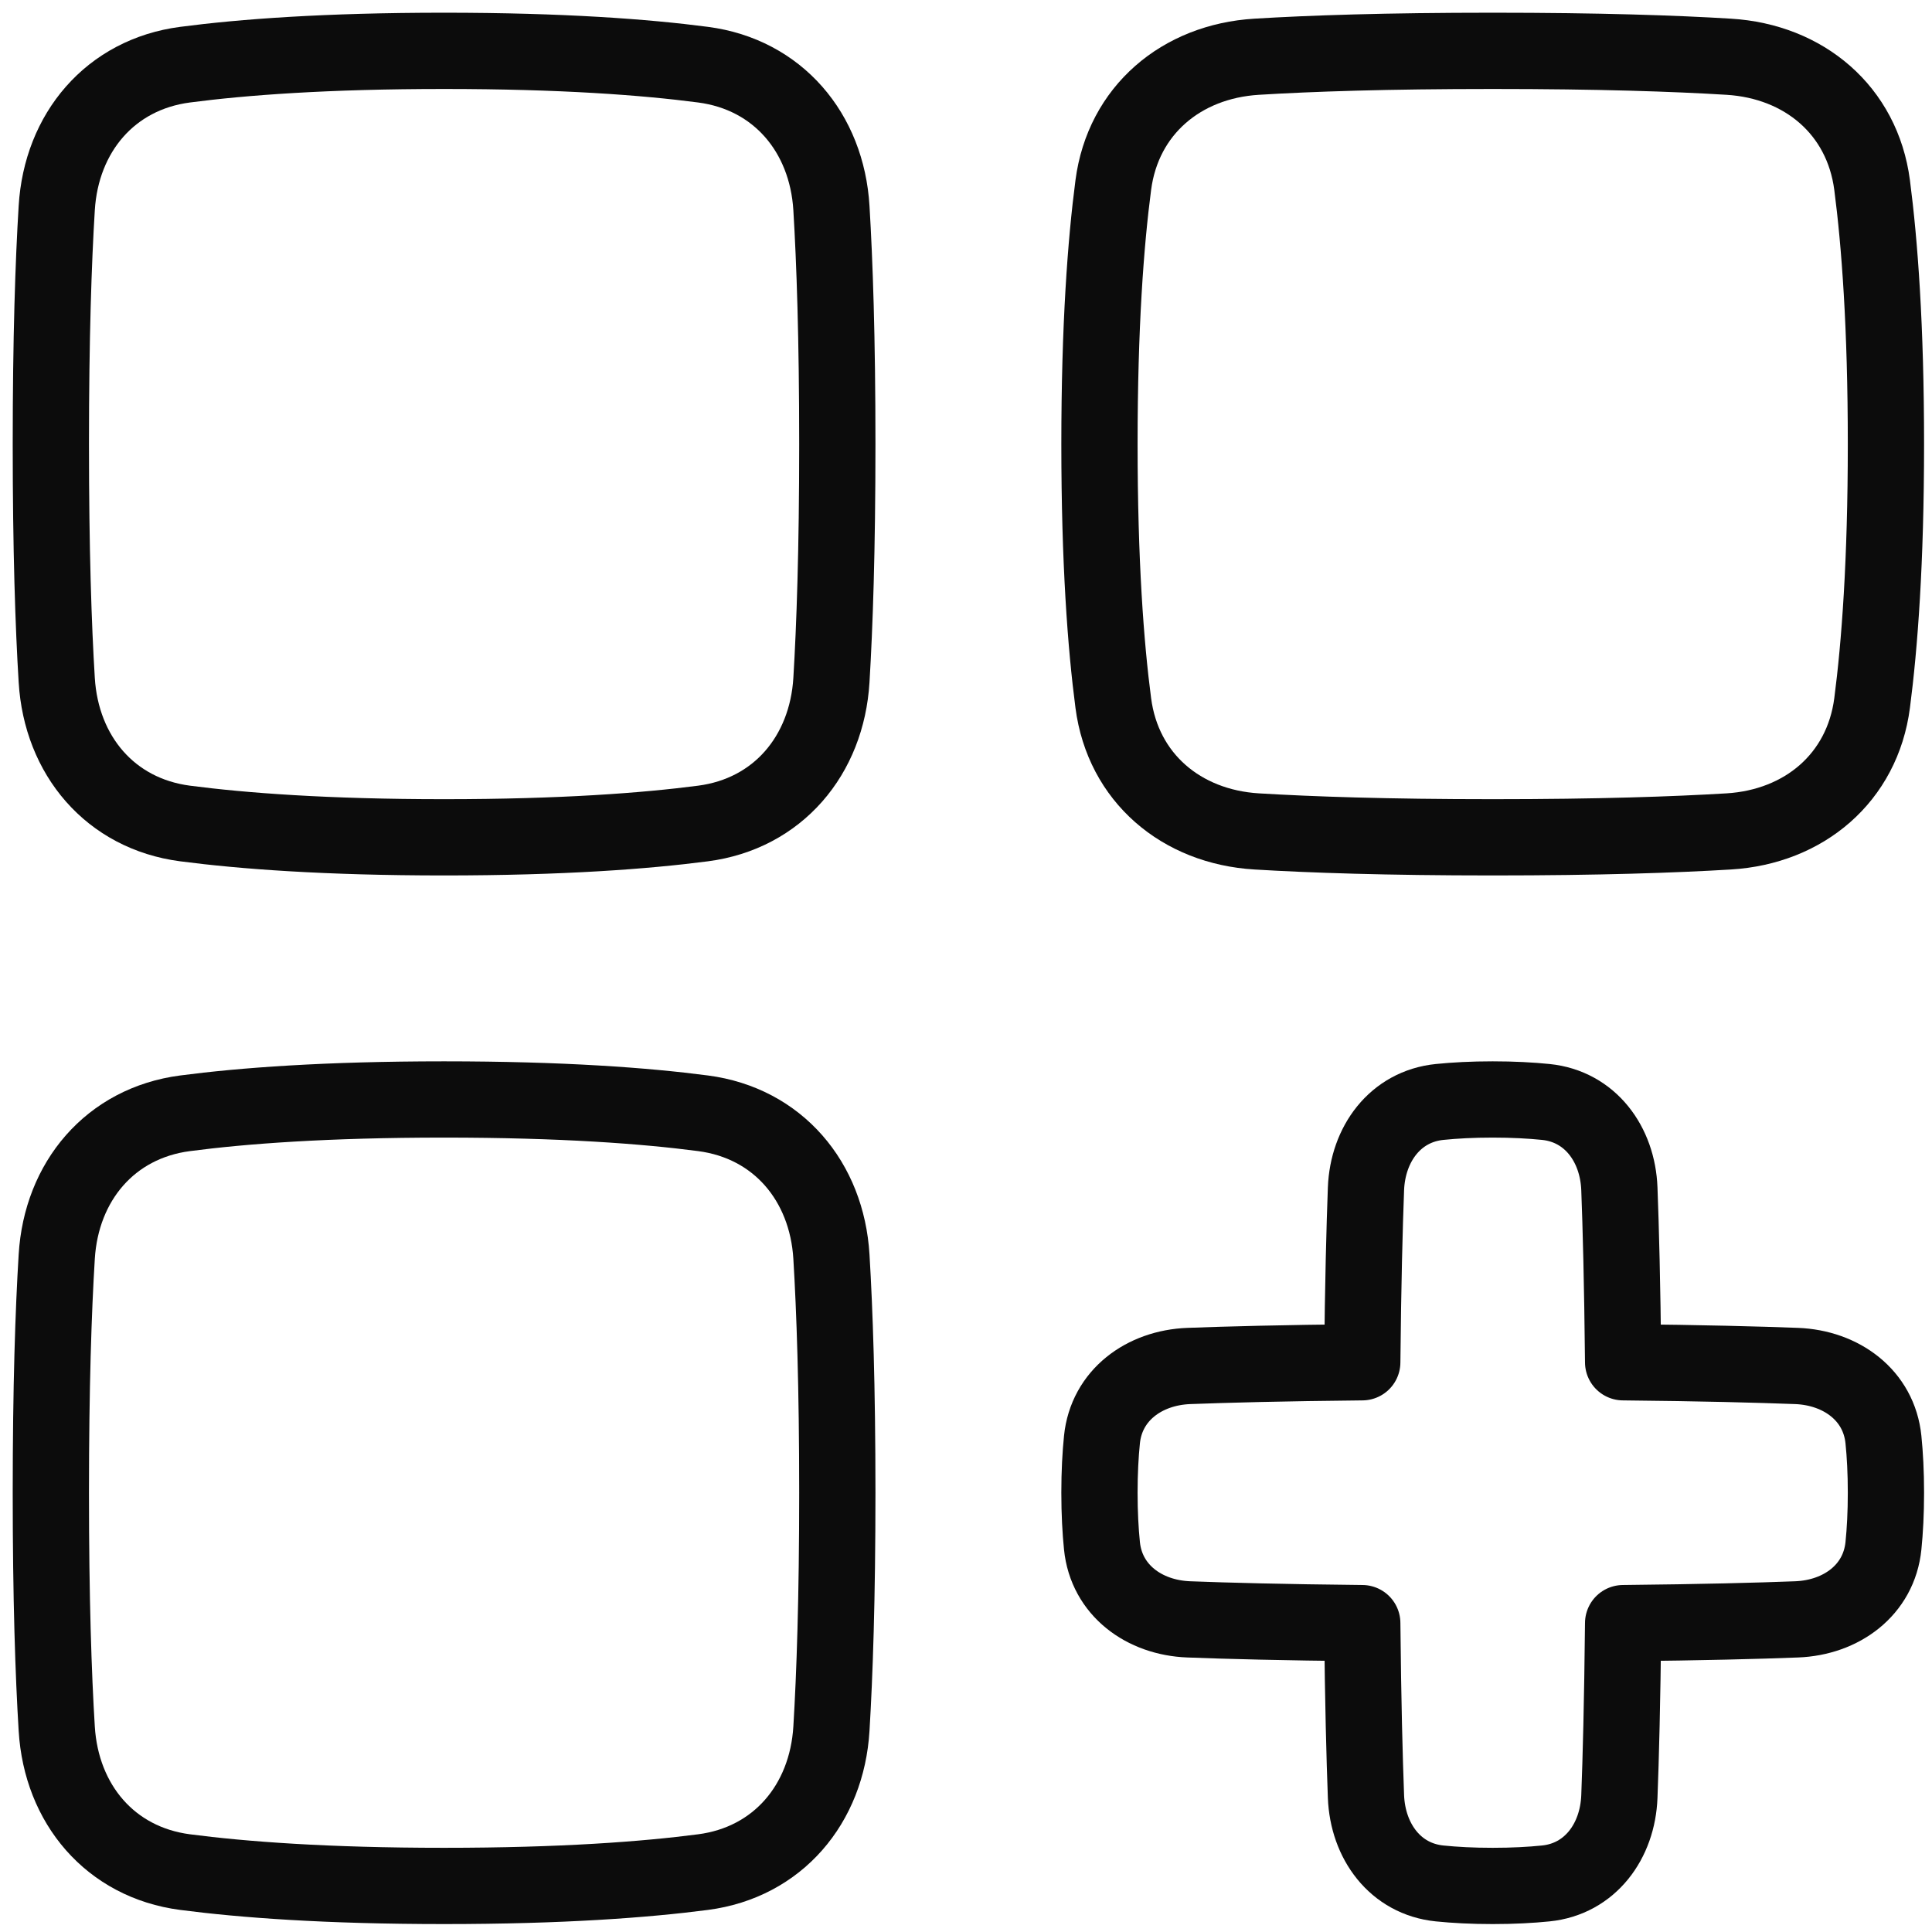
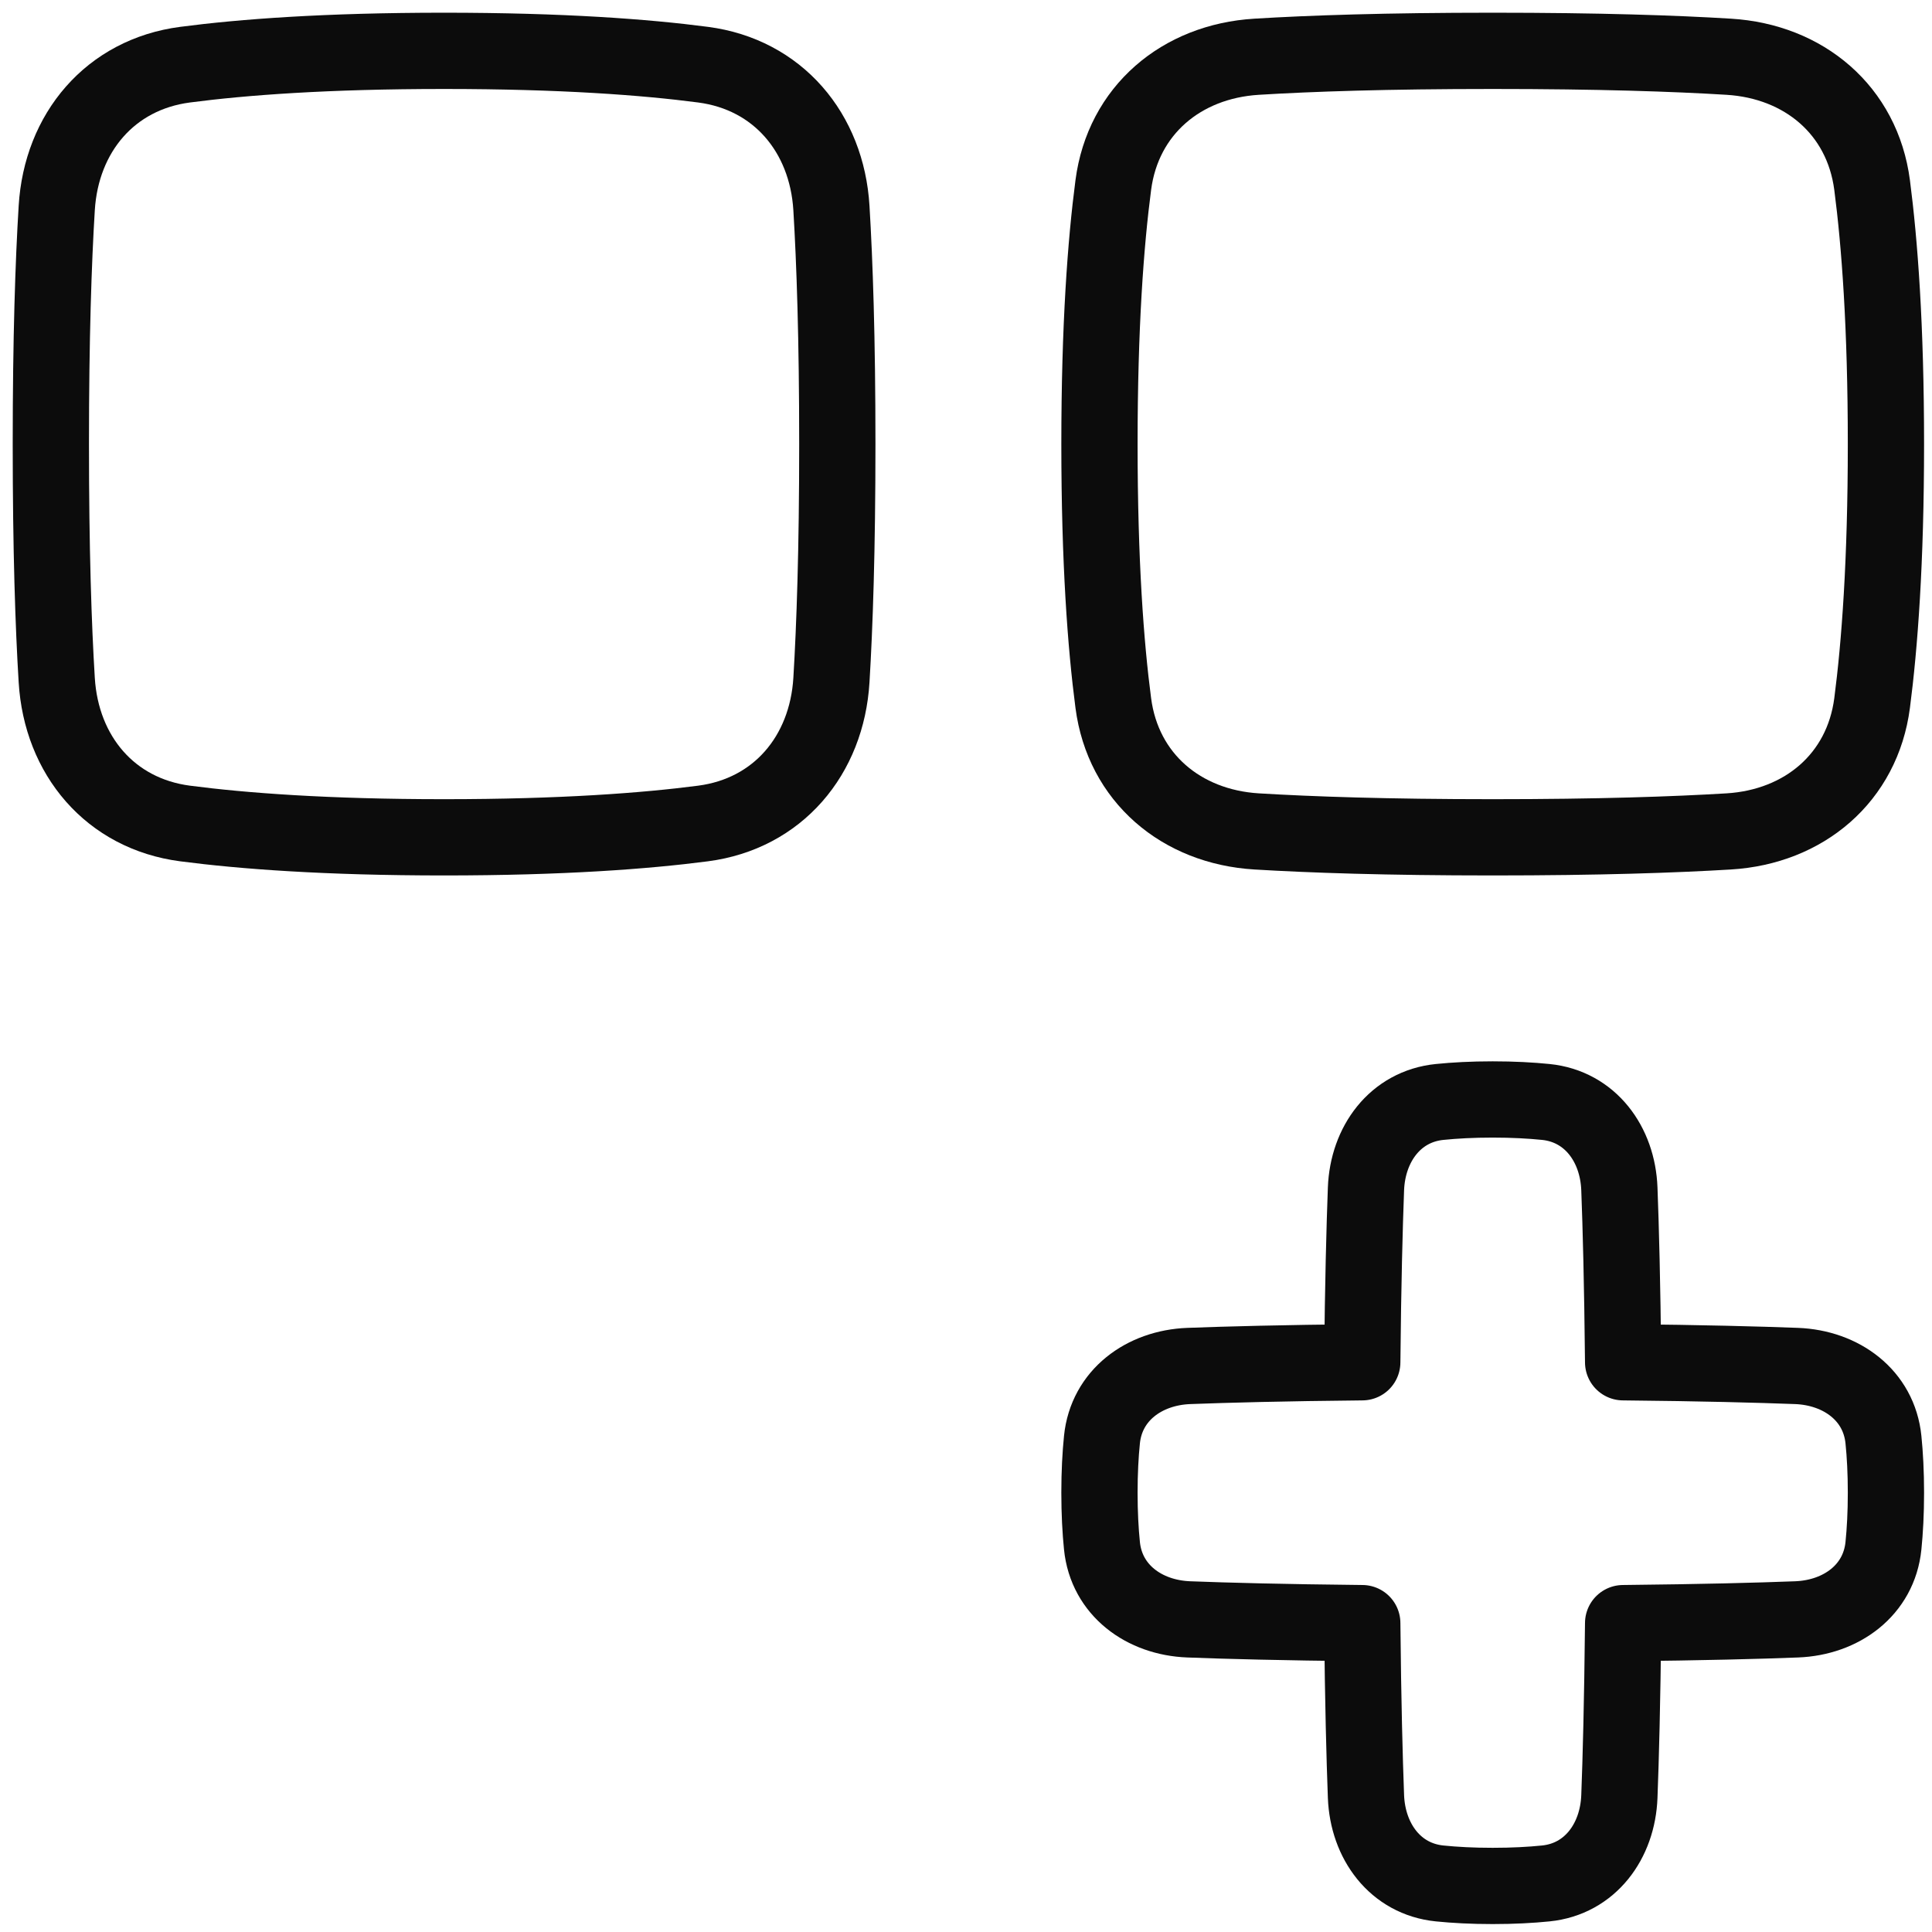
<svg xmlns="http://www.w3.org/2000/svg" width="38" height="38" viewBox="0 0 38 38" fill="none">
  <path d="M1.116 4.091C1.206 2.611 2.169 1.464 3.64 1.272C4.776 1.123 6.417 1 8.734 1C11.051 1 12.693 1.123 13.828 1.272C15.3 1.464 16.263 2.611 16.353 4.091C16.417 5.151 16.469 6.649 16.469 8.734C16.469 10.82 16.417 12.318 16.353 13.377C16.263 14.858 15.3 16.005 13.828 16.197C12.693 16.345 11.051 16.469 8.734 16.469C6.417 16.469 4.776 16.345 3.64 16.197C2.169 16.005 1.206 14.858 1.116 13.377C1.051 12.318 1 10.82 1 8.734C1 6.649 1.051 5.151 1.116 4.091Z" stroke="#0C0C0C" stroke-width="1.5" stroke-linejoin="round" />
-   <path d="M1.116 34.002C1.206 35.483 2.169 36.63 3.64 36.822C4.776 36.97 6.417 37.094 8.734 37.094C11.051 37.094 12.693 36.97 13.828 36.822C15.3 36.63 16.263 35.483 16.353 34.002C16.417 32.943 16.469 31.445 16.469 29.359C16.469 27.274 16.417 25.776 16.353 24.716C16.263 23.236 15.3 22.089 13.828 21.897C12.693 21.748 11.051 21.625 8.734 21.625C6.417 21.625 4.776 21.748 3.64 21.897C2.169 22.089 1.206 23.236 1.116 24.716C1.051 25.776 1 27.274 1 29.359C1 31.445 1.051 32.943 1.116 34.002Z" stroke="#0C0C0C" stroke-width="1.5" stroke-linejoin="round" />
  <path d="M34.002 1.116C35.483 1.206 36.63 2.169 36.822 3.64C36.97 4.776 37.094 6.417 37.094 8.734C37.094 11.051 36.97 12.693 36.822 13.828C36.63 15.3 35.483 16.263 34.002 16.353C32.943 16.417 31.445 16.469 29.359 16.469C27.274 16.469 25.776 16.417 24.716 16.353C23.236 16.263 22.089 15.3 21.897 13.828C21.748 12.693 21.625 11.051 21.625 8.734C21.625 6.417 21.748 4.776 21.897 3.64C22.089 2.169 23.236 1.206 24.716 1.116C25.776 1.051 27.274 1 29.359 1C31.445 1 32.943 1.051 34.002 1.116Z" stroke="#0C0C0C" stroke-width="1.5" stroke-linejoin="round" />
  <path d="M28.316 37.045C27.442 36.957 26.901 36.214 26.867 35.336C26.839 34.585 26.809 33.485 26.794 31.925C25.233 31.909 24.133 31.88 23.382 31.851C22.504 31.818 21.762 31.277 21.674 30.403C21.644 30.108 21.625 29.762 21.625 29.359C21.625 28.957 21.644 28.611 21.674 28.316C21.762 27.442 22.504 26.901 23.382 26.867C24.133 26.839 25.233 26.809 26.794 26.794C26.809 25.233 26.839 24.133 26.867 23.382C26.901 22.504 27.442 21.762 28.316 21.674C28.611 21.644 28.957 21.625 29.359 21.625C29.762 21.625 30.108 21.644 30.403 21.674C31.277 21.762 31.818 22.504 31.851 23.382C31.88 24.133 31.909 25.233 31.925 26.794C33.485 26.809 34.585 26.839 35.336 26.867C36.214 26.901 36.957 27.442 37.045 28.316C37.075 28.611 37.094 28.957 37.094 29.359C37.094 29.762 37.075 30.108 37.045 30.403C36.957 31.277 36.214 31.818 35.336 31.851C34.585 31.88 33.485 31.909 31.925 31.925C31.909 33.485 31.88 34.585 31.851 35.336C31.818 36.214 31.277 36.957 30.403 37.045C30.108 37.075 29.762 37.094 29.359 37.094C28.957 37.094 28.611 37.075 28.316 37.045Z" stroke="#0C0C0C" stroke-width="1.5" stroke-linejoin="round" />
</svg>